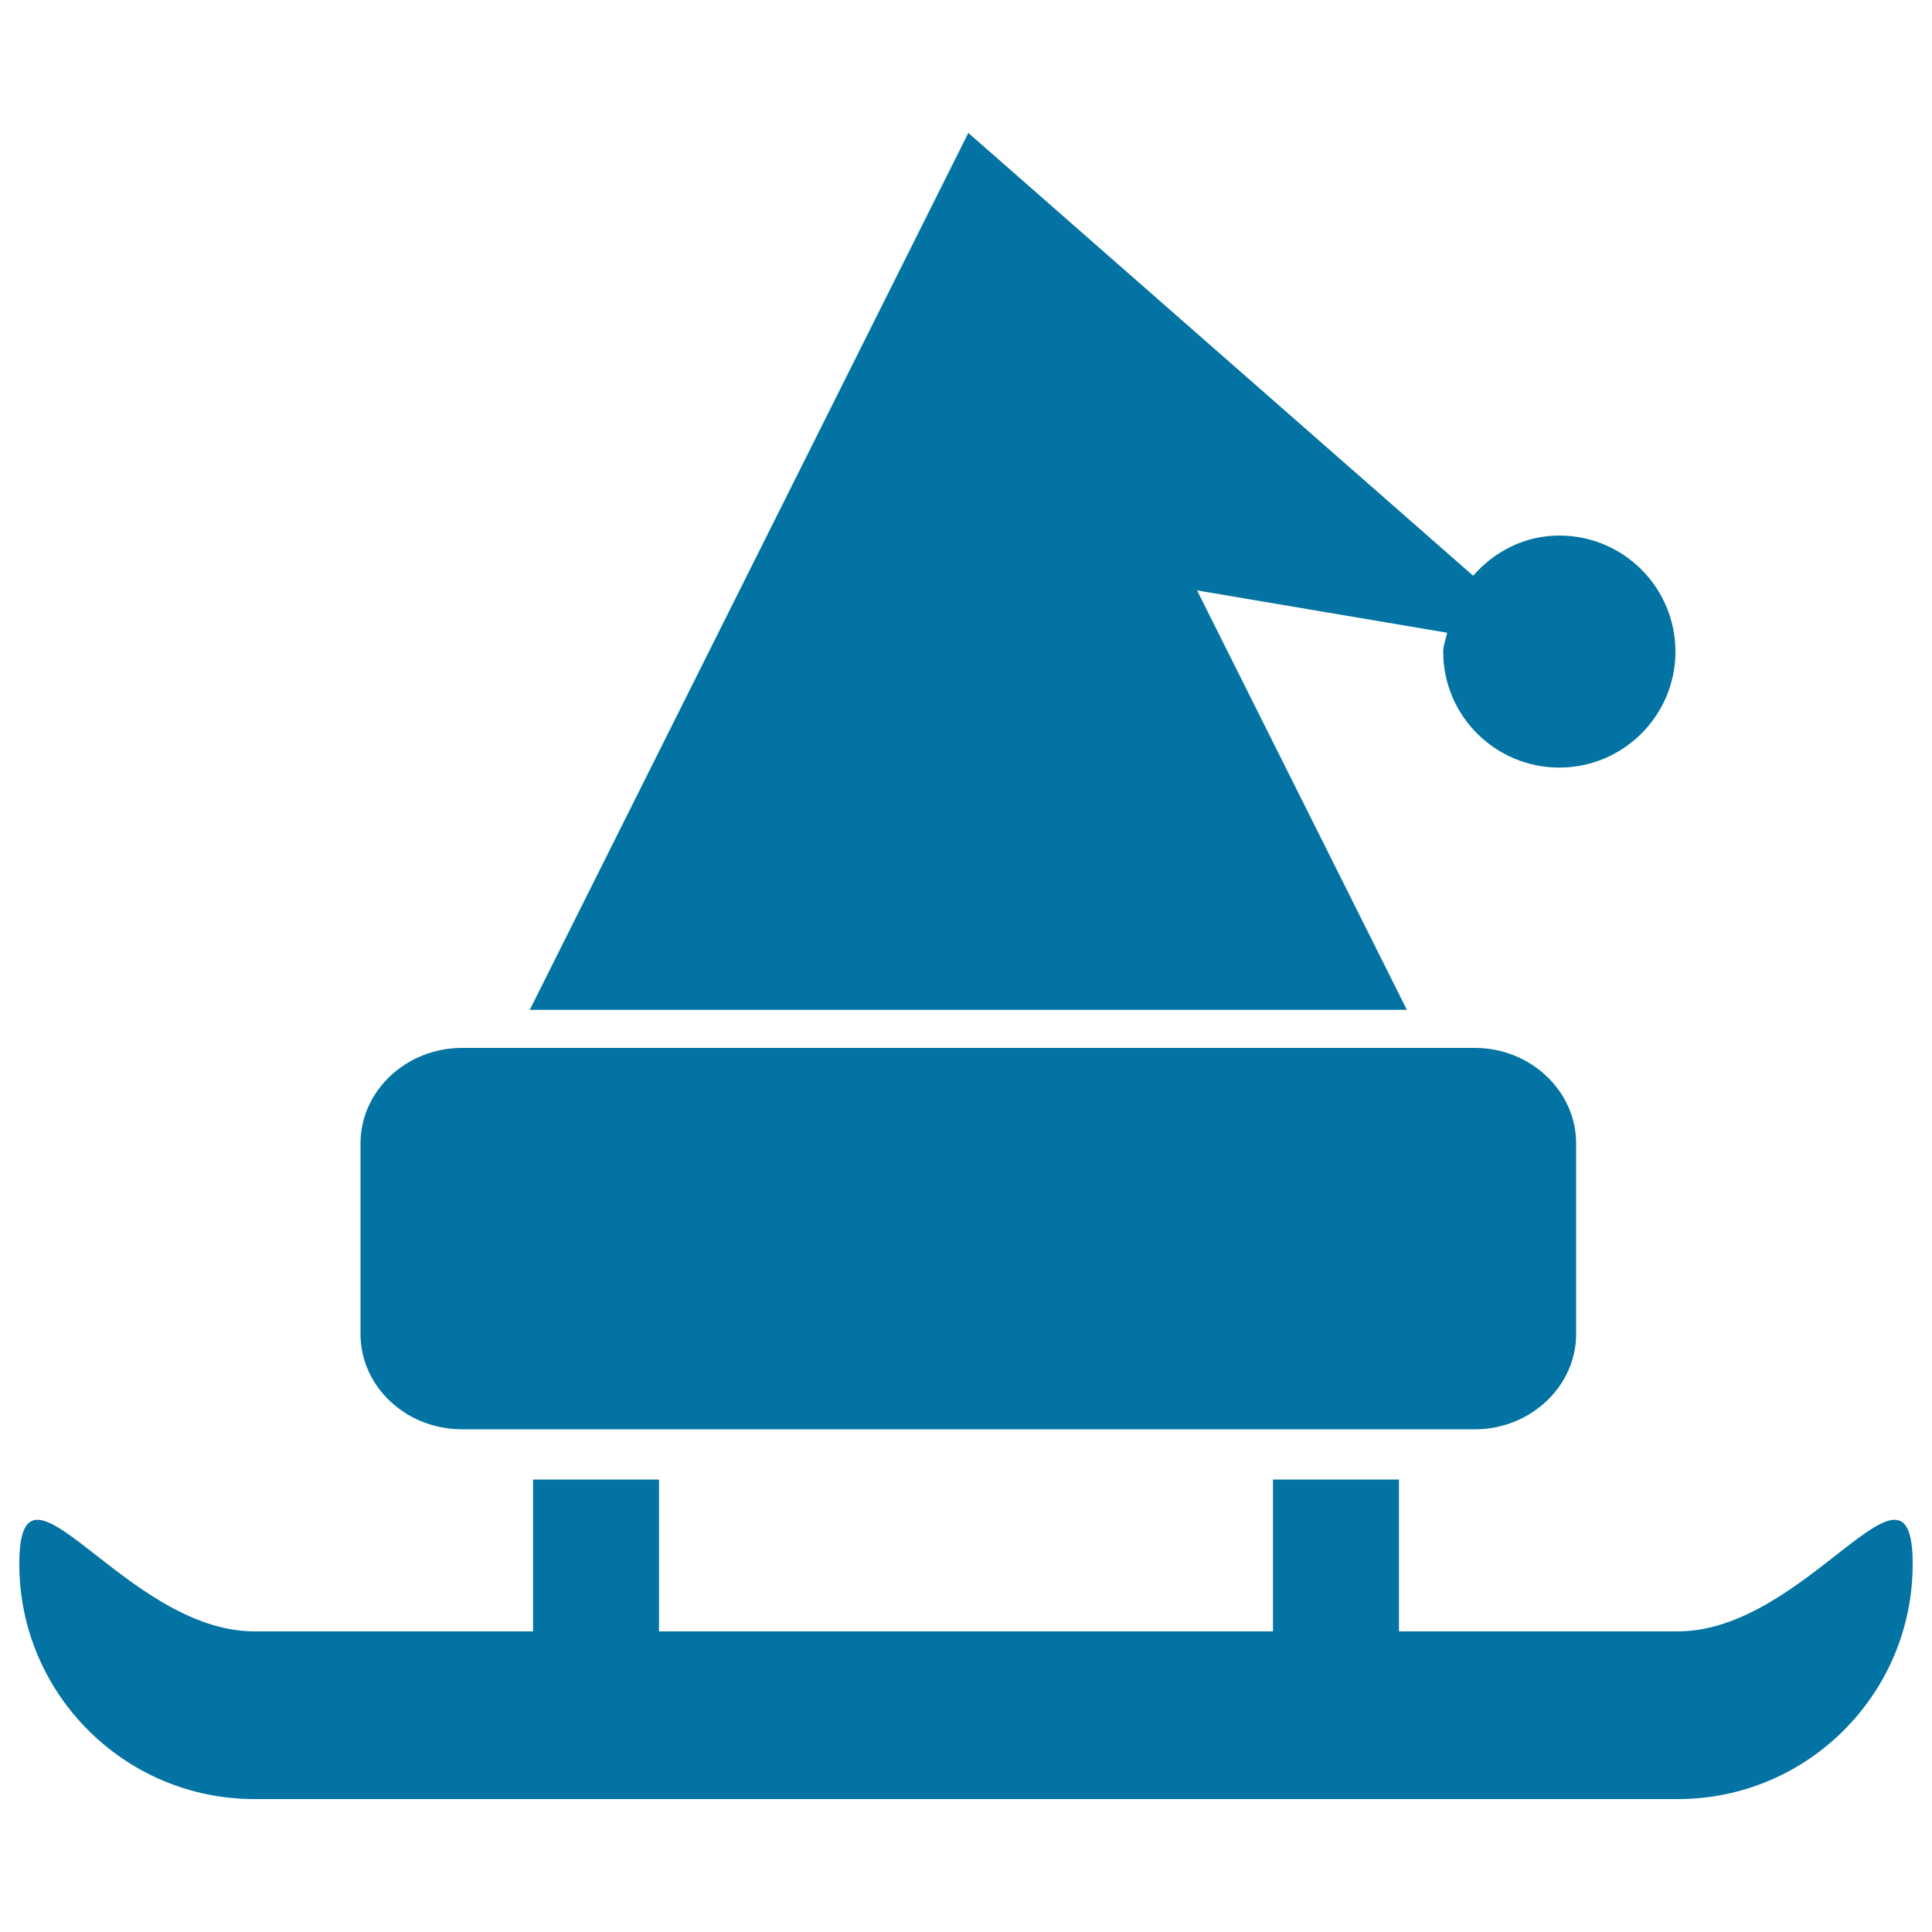
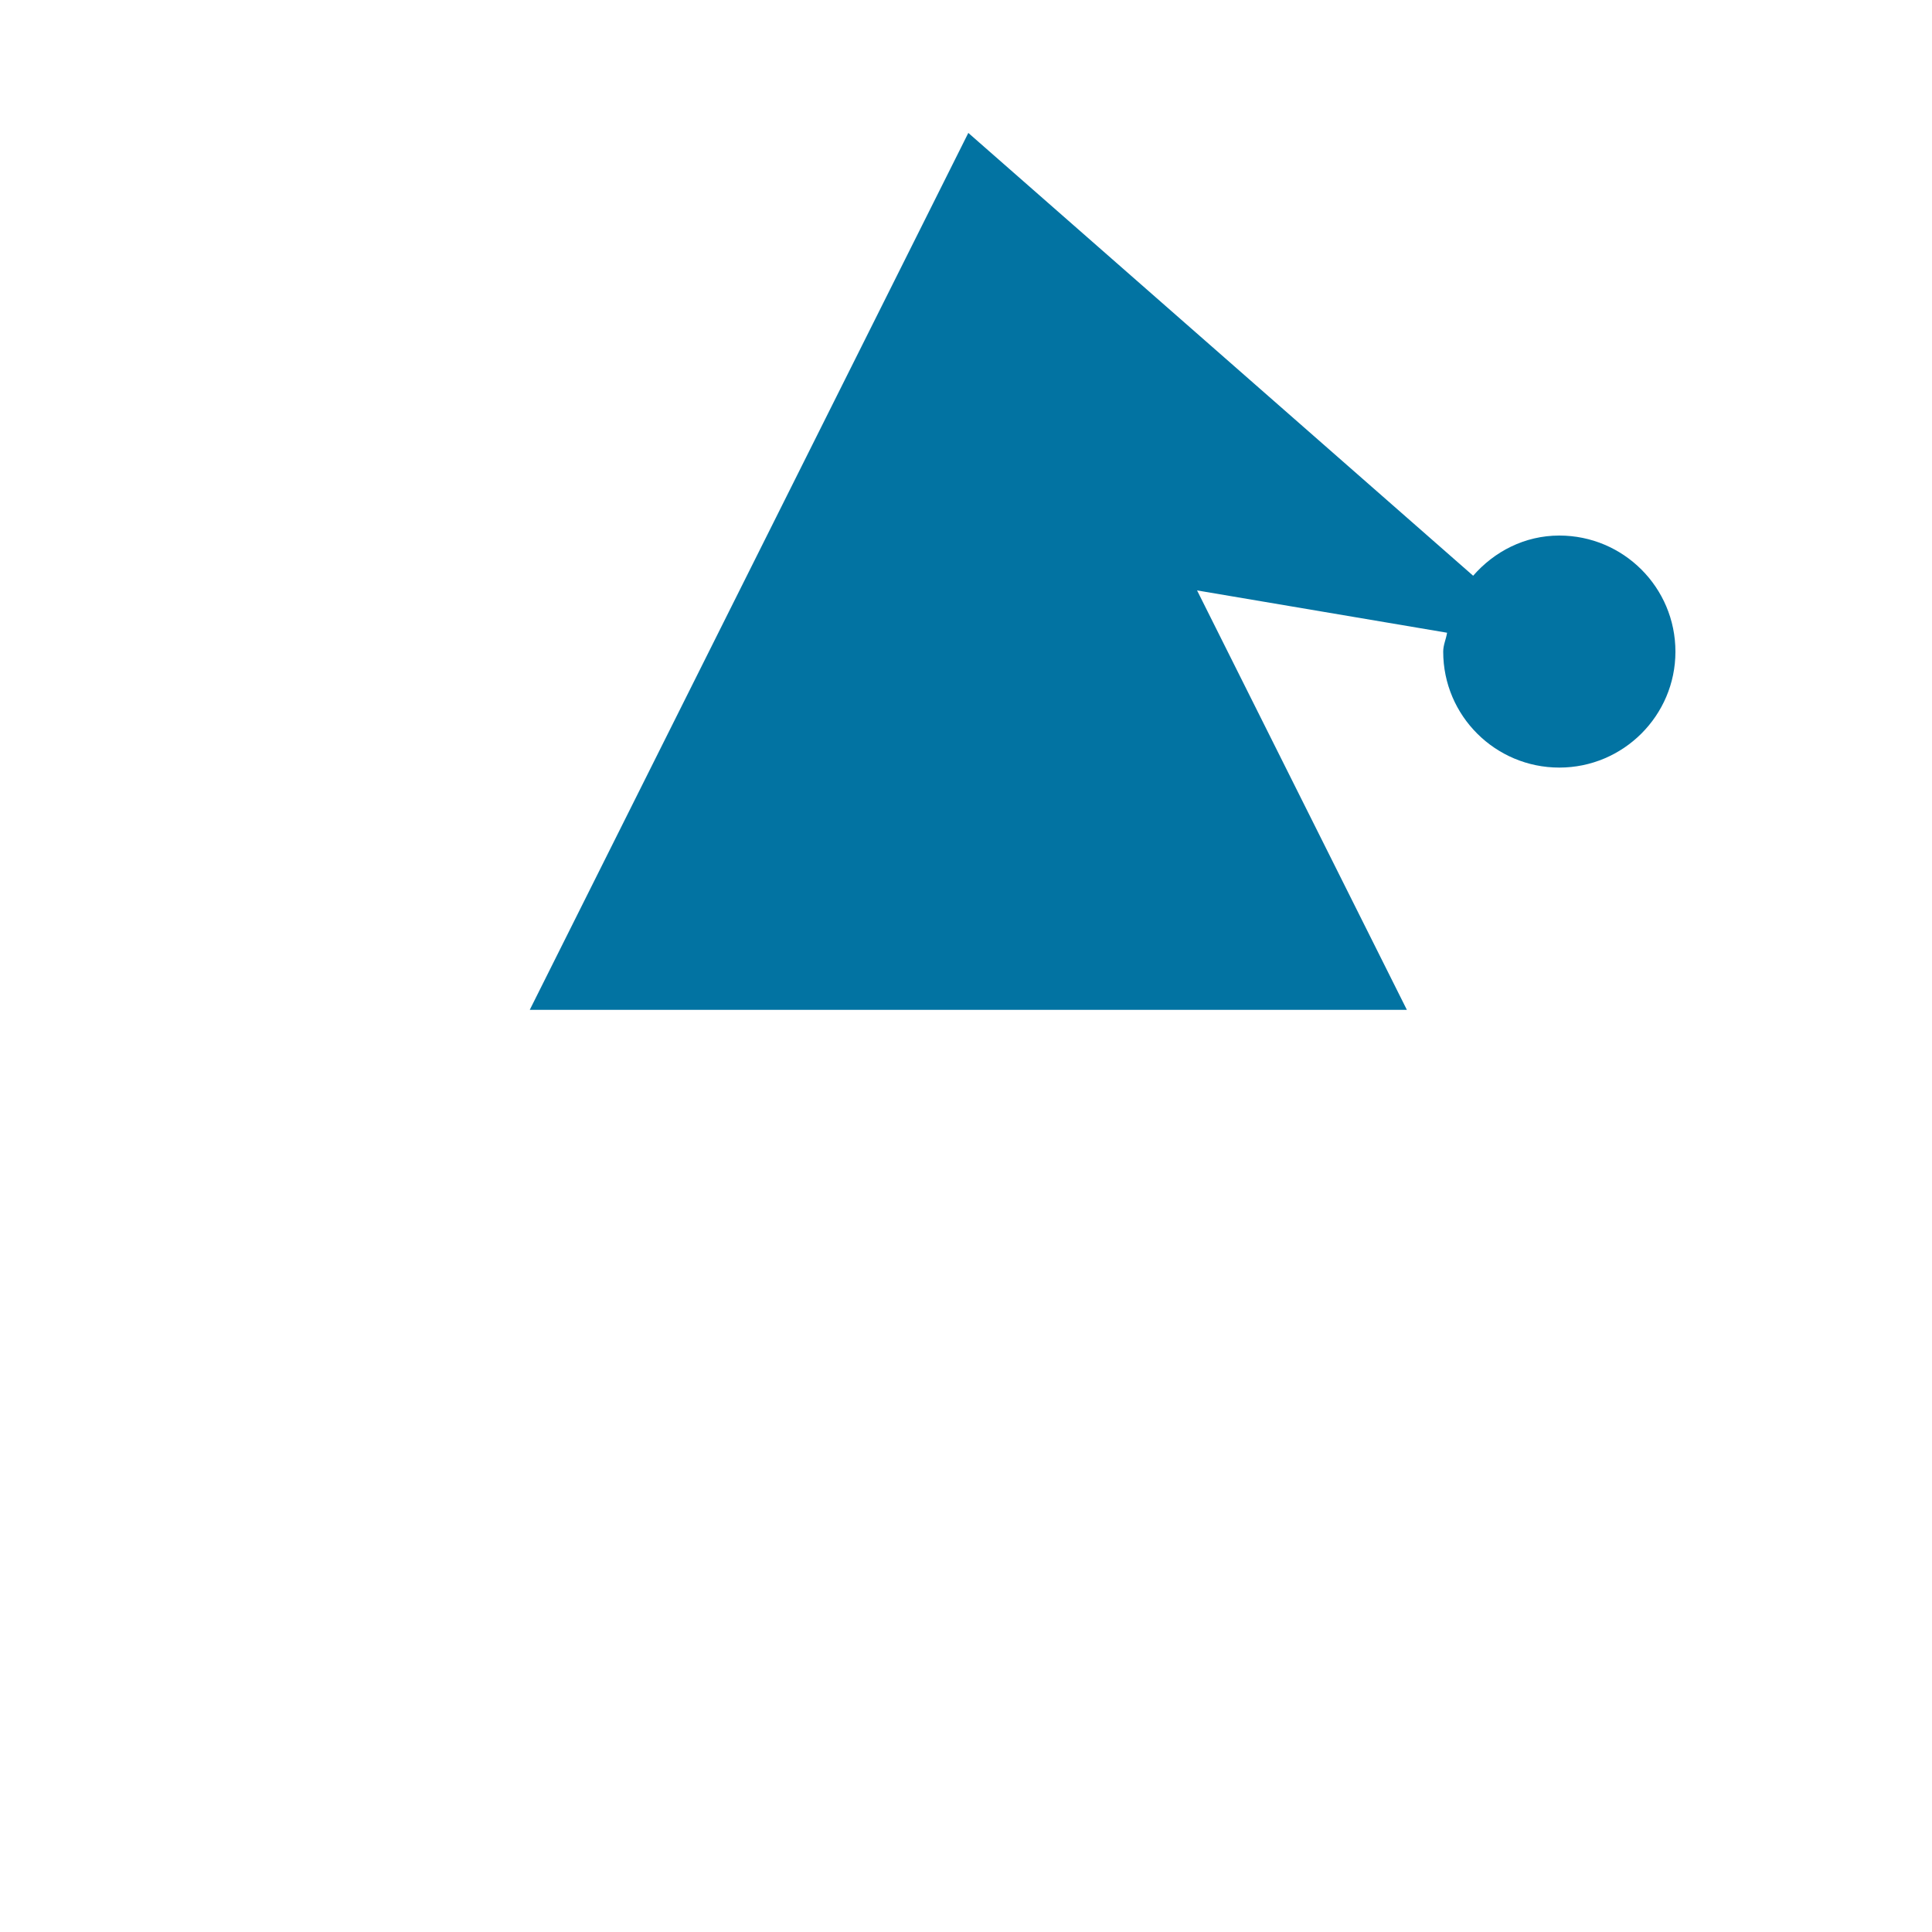
<svg xmlns="http://www.w3.org/2000/svg" viewBox="0 0 1000 1000" style="fill:#0273a2">
  <title>Christmas SVG icon</title>
  <g>
    <g>
-       <path d="M868.4,844.4H724.1v-78.6h-65.2v78.6H341.1v-78.6h-65.2v78.6H131.7C64.5,844.4,10,742.4,10,809.5c0,67.2,54.5,121.7,121.7,121.7h736.7c67.2,0,121.6-54.5,121.6-121.7C990,742.4,935.5,844.4,868.4,844.4z" />
      <path d="M619.6,305.6L619.6,305.6L749,327.5c-0.5,3.3-2,6.3-2,9.8c0,33.2,27,60,60.1,60c33.1,0,60.1-26.9,60.1-60c0-33.2-26.9-60.1-60.1-60.1c-18,0-33.7,8.3-44.6,20.8L501.2,68.8l-227,453.9h454L619.6,305.6z" />
-       <path d="M239.1,739.8h524.3c28.8,0,52.4-22.3,52.4-49.3v-98.7c0-27.1-23.6-49.4-52.4-49.4H239.1c-28.8,0-52.5,22.2-52.5,49.4v98.7C186.6,717.7,210.2,739.8,239.1,739.8z" />
    </g>
  </g>
</svg>